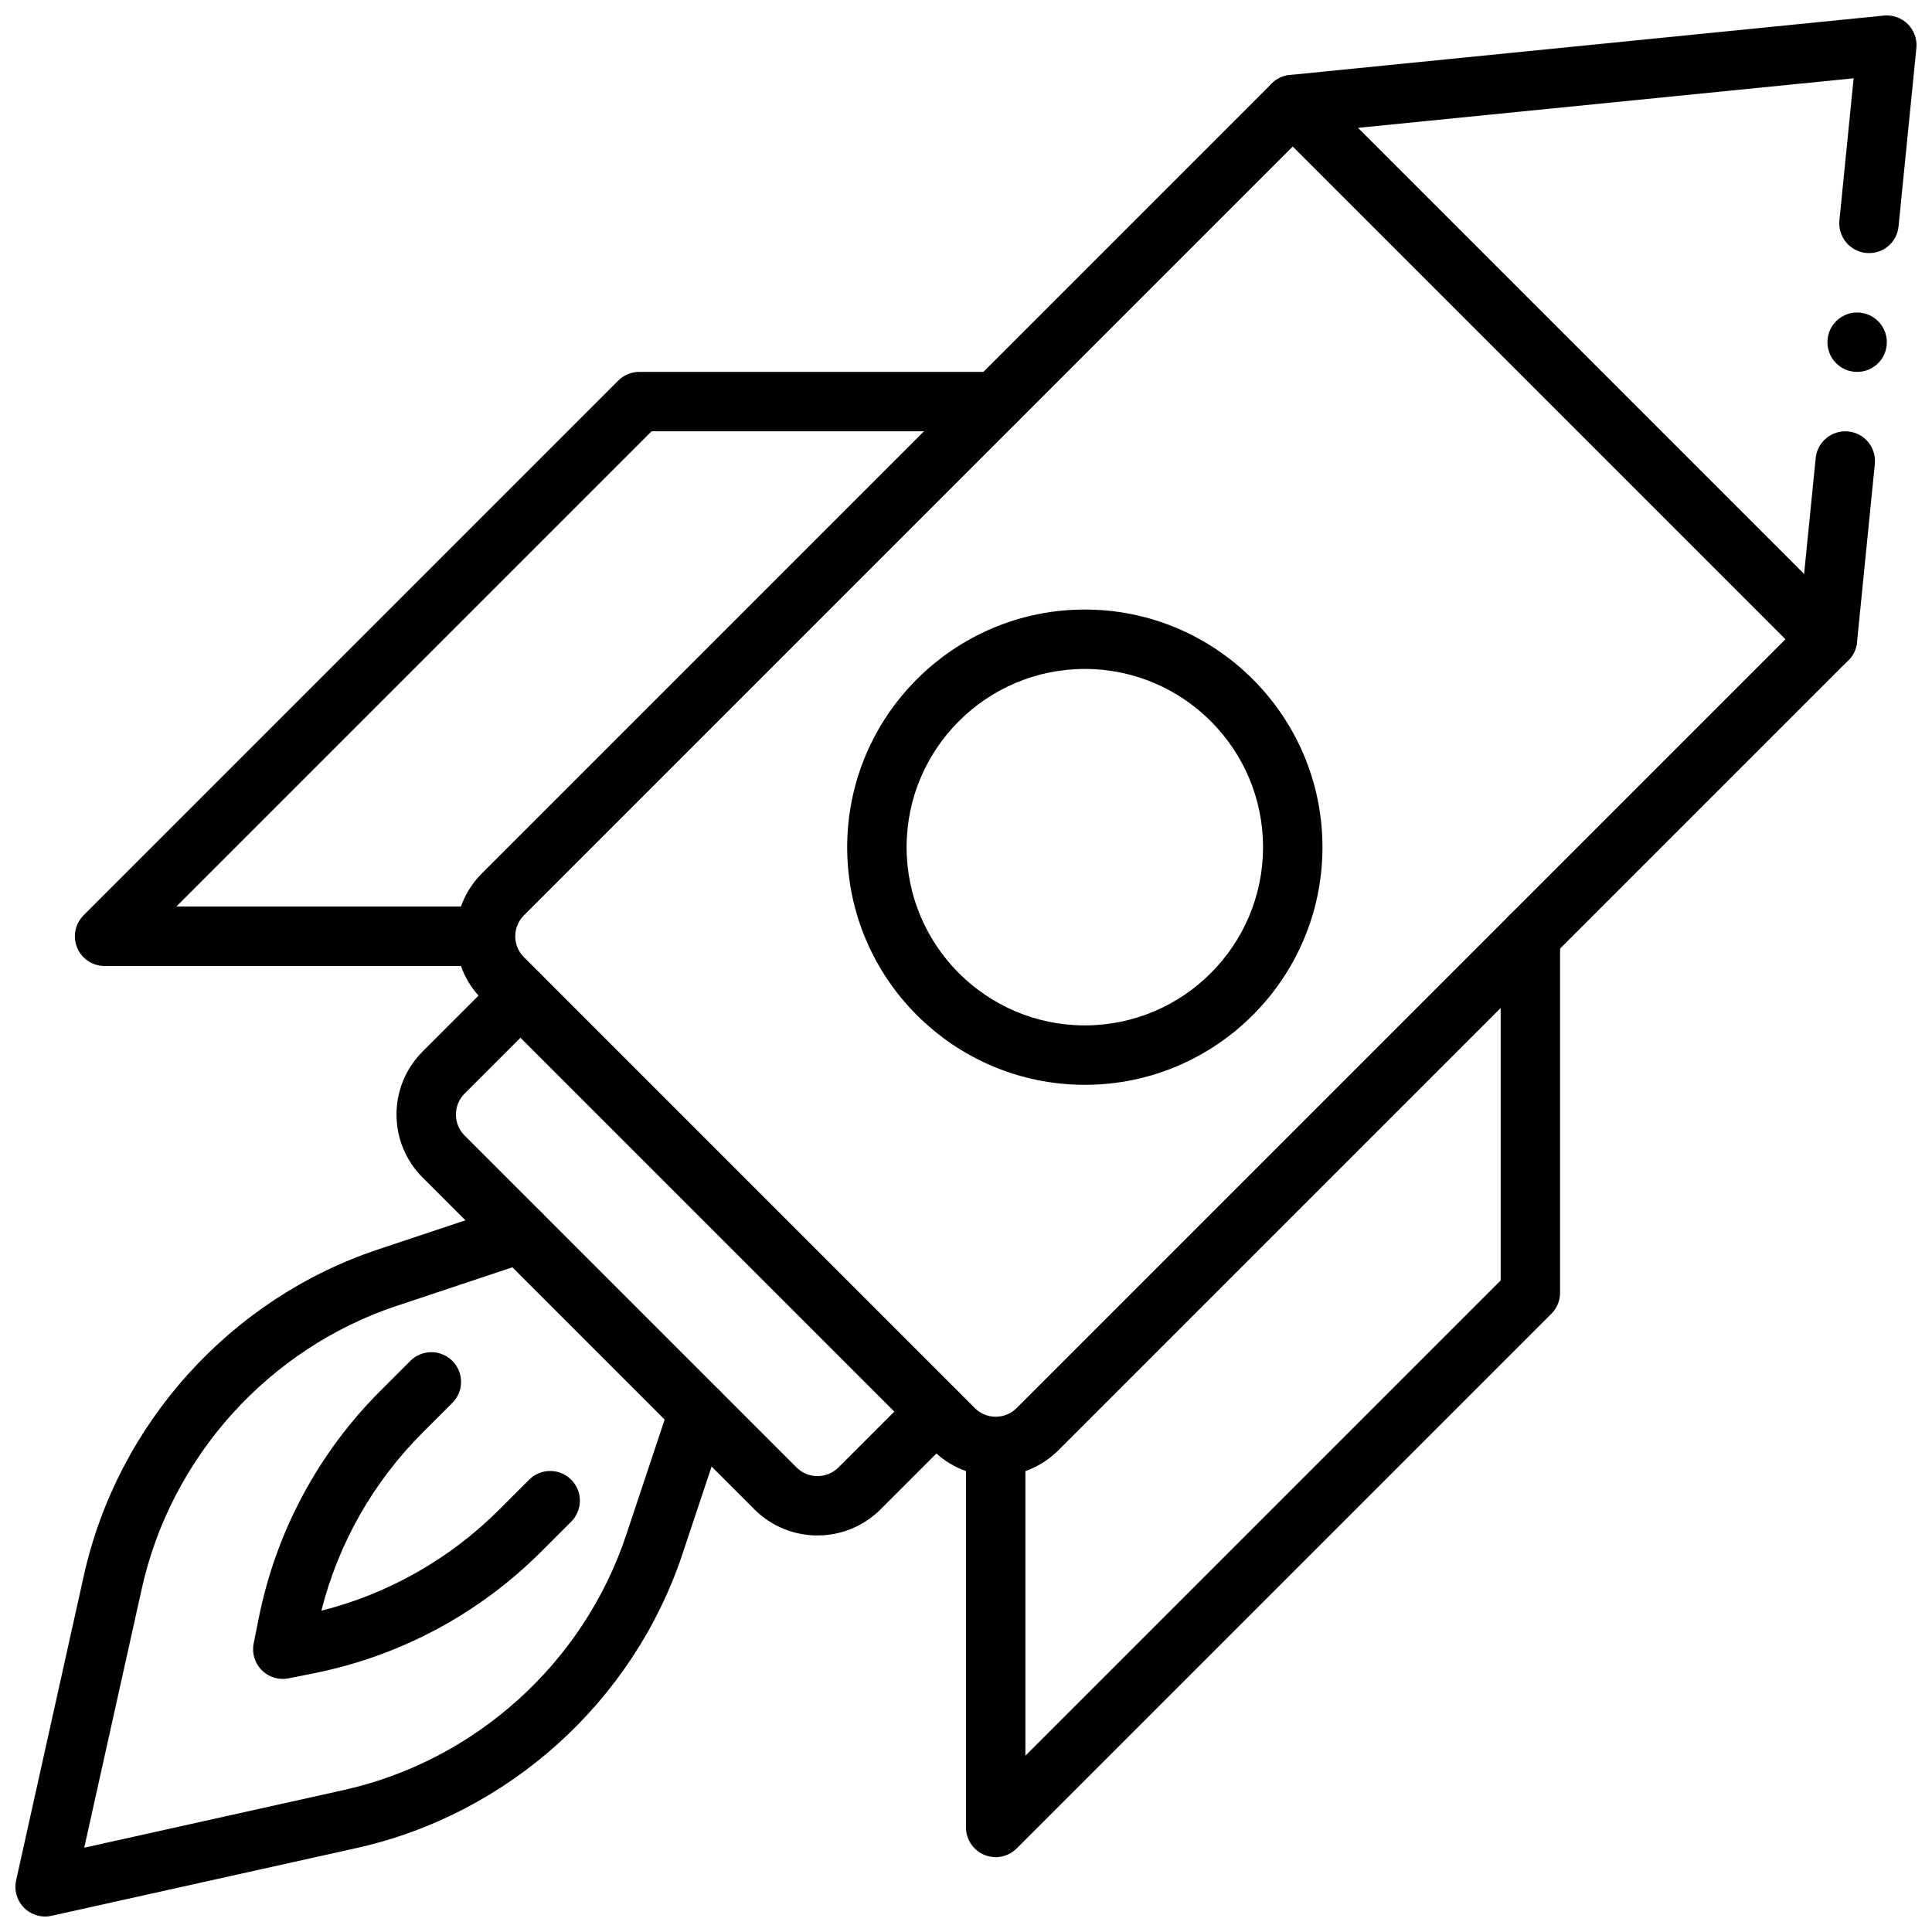
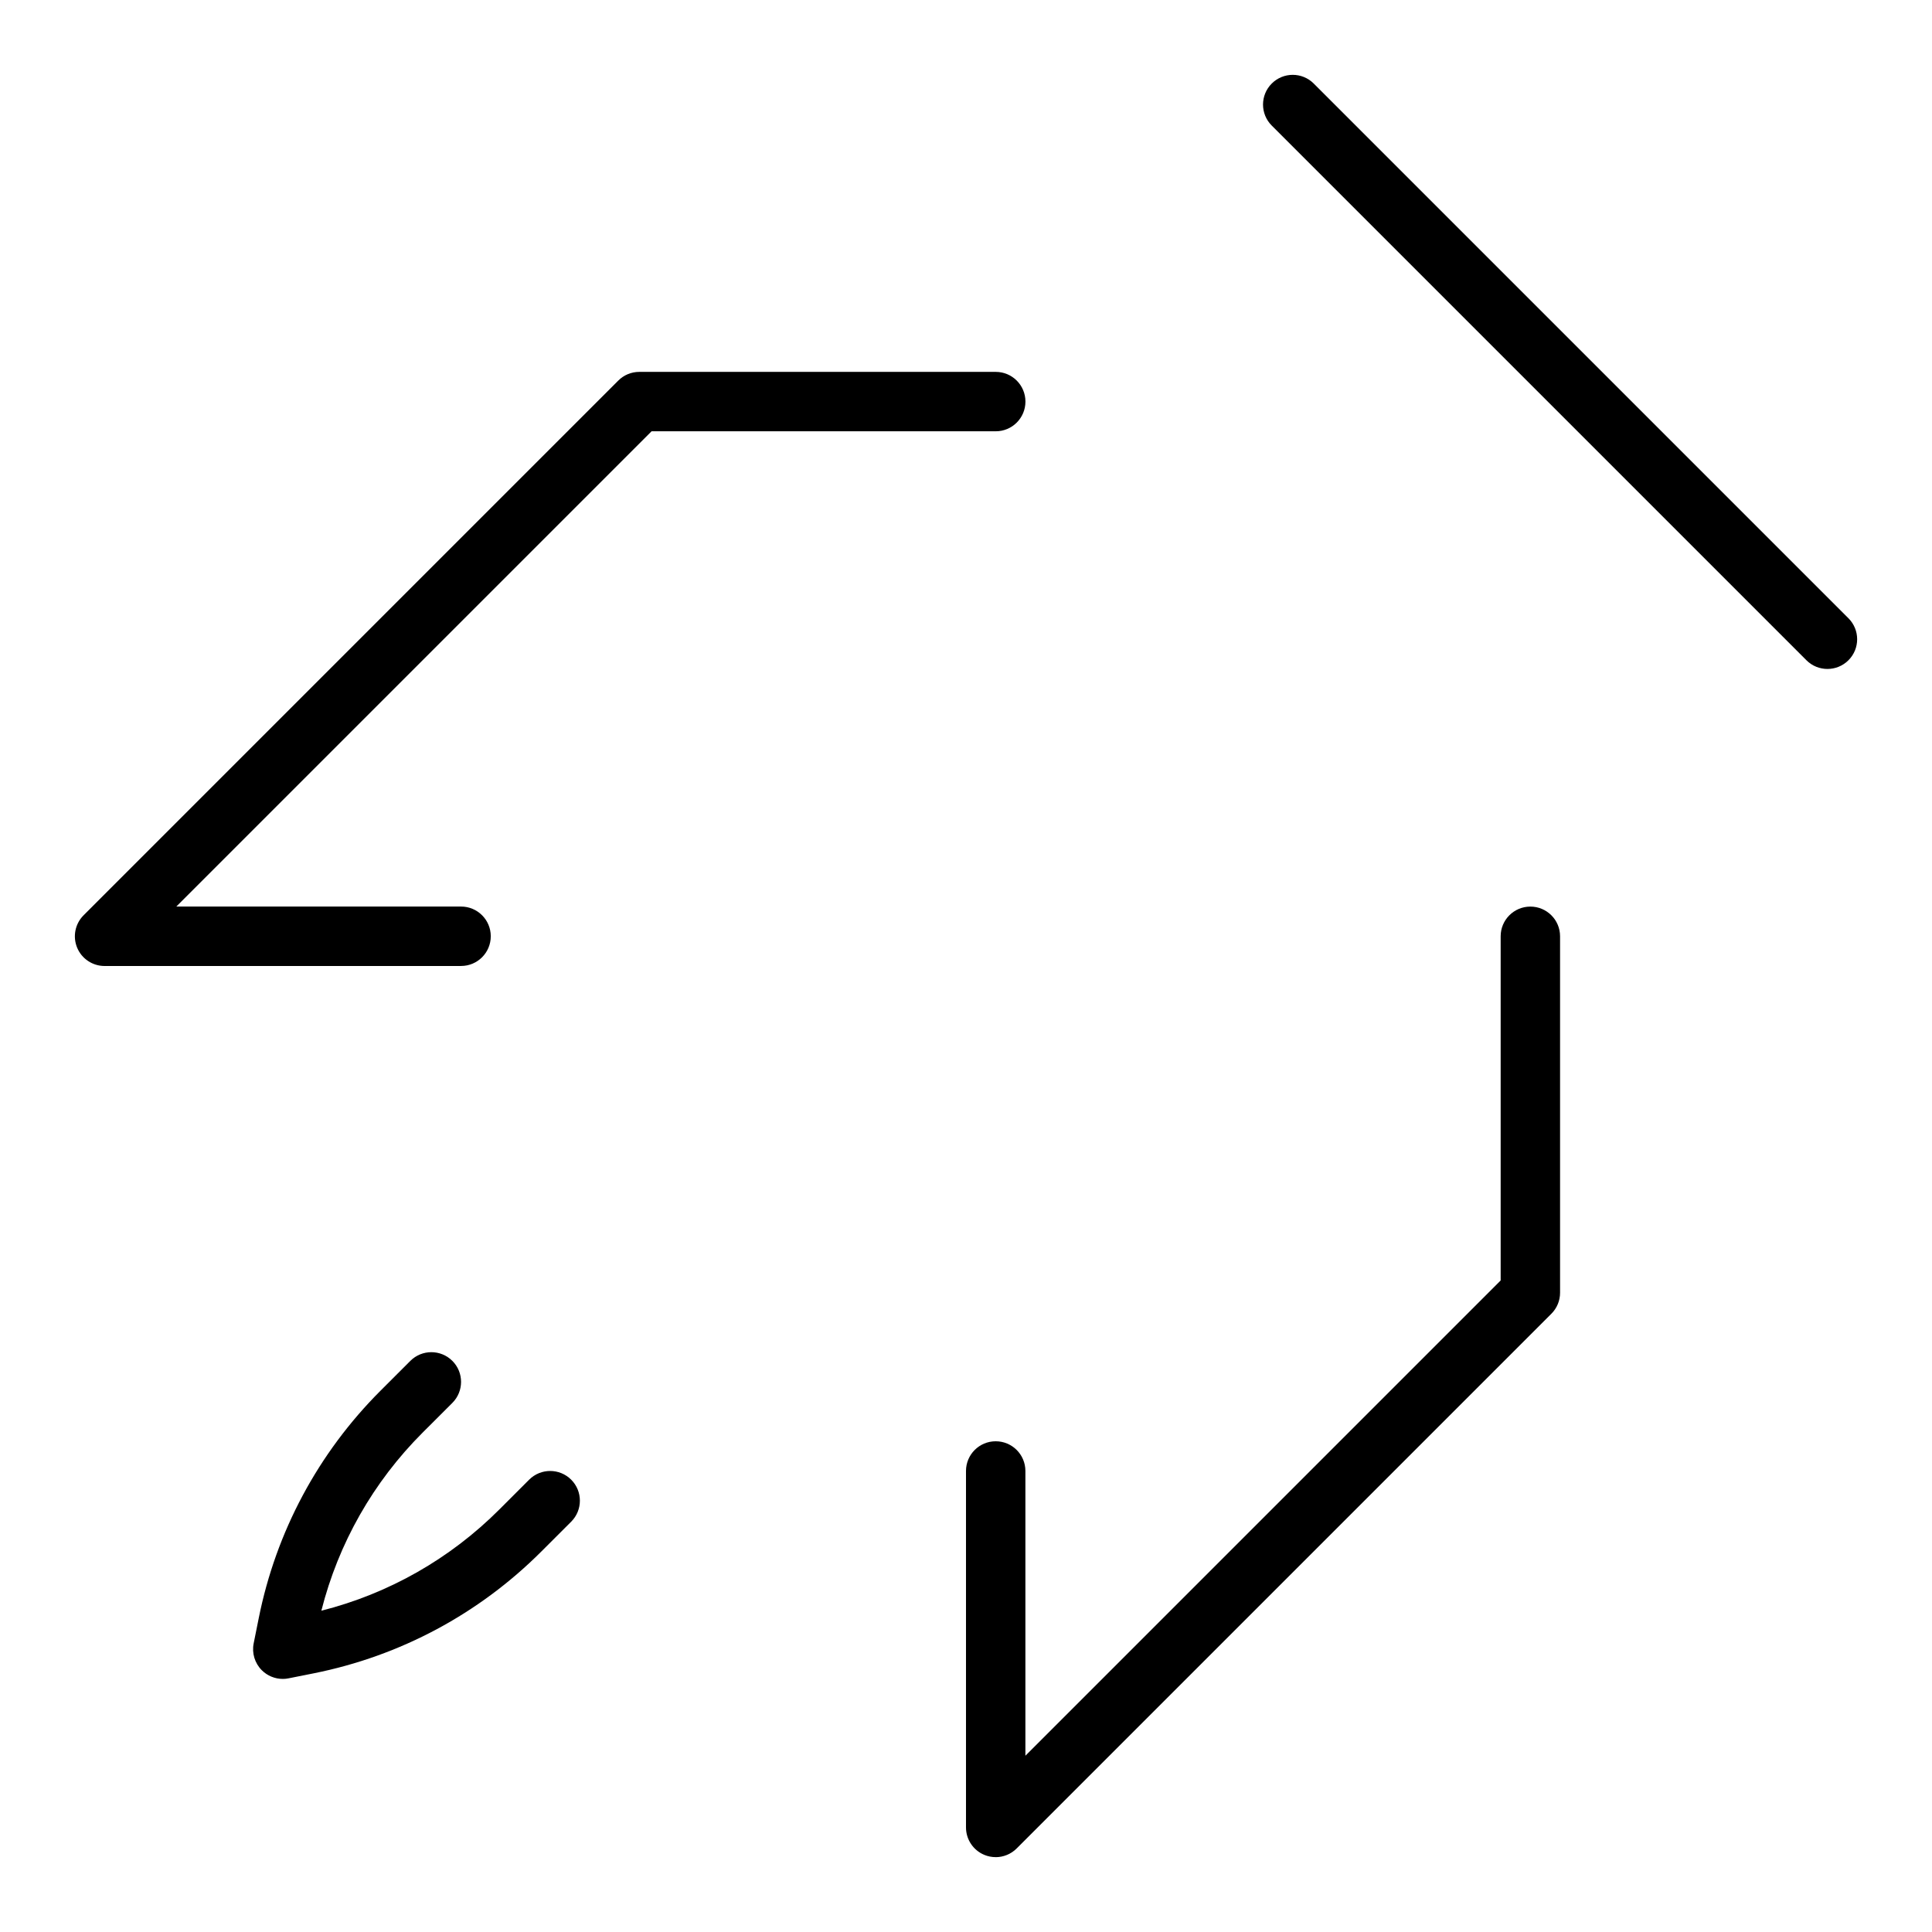
<svg xmlns="http://www.w3.org/2000/svg" width="800px" height="800px" version="1.1" viewBox="144 144 512 512">
  <defs>
    <clipPath id="b">
-       <path d="m264 148.09h387.9v387.91h-387.9z" />
+       <path d="m264 148.09h387.9h-387.9z" />
    </clipPath>
    <clipPath id="a">
      <path d="m148.09 462h189.91v189.9h-189.91z" />
    </clipPath>
  </defs>
  <g clip-path="url(#b)">
    <path d="m407.87 535.2c-6.289 0-12.211-2.457-16.664-6.91l-119.5-119.5c-9.195-9.188-9.195-24.145 0-33.332l209.32-209.32c1.281-1.281 2.977-2.086 4.777-2.266l157.44-15.742c2.32-0.242 4.684 0.598 6.352 2.266 1.668 1.668 2.496 4 2.266 6.352l-4.723 47.23c-0.434 4.328-4.188 7.496-8.621 7.055-4.328-0.434-7.477-4.289-7.055-8.621l3.769-37.66-145.06 14.5-207.33 207.34c-3.055 3.055-3.055 8.023 0 11.066l119.5 119.5c3.062 3.055 8.016 3.055 11.066 0l207.33-207.33 4.441-44.438c0.441-4.32 4.258-7.445 8.621-7.055 4.328 0.434 7.477 4.289 7.055 8.621l-4.723 47.23c-0.18 1.801-0.984 3.496-2.266 4.777l-209.32 209.32c-4.465 4.469-10.383 6.922-16.672 6.922z" />
  </g>
-   <path d="m360.64 550.91c-6.055 0-12.09-2.297-16.695-6.894l-87.945-87.957c-4.457-4.457-6.918-10.391-6.918-16.695s2.465-12.242 6.918-16.703l20.355-20.348c3.078-3.078 8.055-3.078 11.133 0s3.078 8.055 0 11.133l-20.355 20.355c-1.488 1.488-2.305 3.465-2.305 5.566 0 2.102 0.82 4.078 2.305 5.566l87.945 87.945c3.078 3.07 8.055 3.07 11.133 0l20.355-20.348c3.078-3.078 8.055-3.078 11.133 0 3.078 3.078 3.078 8.055 0 11.133l-20.355 20.355c-4.609 4.582-10.656 6.891-16.703 6.891z" />
  <path d="m266.18 400h-94.465c-3.18 0-6.062-1.922-7.273-4.856-1.219-2.945-0.543-6.328 1.707-8.582l141.7-141.7c1.473-1.484 3.473-2.309 5.566-2.309h94.465c4.352 0 7.871 3.527 7.871 7.871s-3.519 7.871-7.871 7.871h-91.207l-125.95 125.95h75.465c4.352 0 7.871 3.527 7.871 7.871 0 4.348-3.519 7.875-7.871 7.875z" />
  <path d="m407.87 636.16c-1.016 0-2.039-0.195-3.016-0.598-2.945-1.223-4.856-4.094-4.856-7.273v-94.465c0-4.344 3.519-7.871 7.871-7.871 4.352 0 7.871 3.527 7.871 7.871v75.461l125.95-125.95v-91.207c0-4.344 3.519-7.871 7.871-7.871 4.352 0 7.871 3.527 7.871 7.871v94.465c0 2.086-0.828 4.094-2.305 5.566l-141.7 141.7c-1.504 1.504-3.519 2.309-5.566 2.309z" />
-   <path d="m431.49 431.49c-34.723 0-62.977-28.254-62.977-62.977 0-34.723 28.254-62.977 62.977-62.977 34.723 0 62.977 28.254 62.977 62.977-0.004 34.723-28.254 62.977-62.977 62.977zm0-110.21c-26.047 0-47.23 21.184-47.23 47.23 0 26.047 21.184 47.23 47.23 47.23s47.23-21.184 47.23-47.23c0-26.047-21.184-47.23-47.23-47.23z" />
  <path d="m628.29 321.28c-2.016 0-4.031-0.77-5.566-2.305l-141.7-141.7c-3.078-3.078-3.078-8.055 0-11.133s8.055-3.078 11.133 0l141.7 141.7c3.078 3.078 3.078 8.055 0 11.133-1.539 1.535-3.555 2.305-5.566 2.305z" />
  <g clip-path="url(#a)">
-     <path d="m155.96 651.9c-2.07 0-4.078-0.82-5.566-2.305-1.906-1.906-2.707-4.644-2.125-7.273l17.949-80.781c8.957-40.258 38.816-73.367 77.926-86.41l35.266-11.754c4.164-1.395 8.582 0.859 9.957 4.977 1.379 4.125-0.852 8.582-4.977 9.957l-35.266 11.754c-33.906 11.305-59.781 39.996-67.535 74.887l-15.266 68.707 68.707-15.266c34.891-7.754 63.582-33.629 74.895-67.543l11.754-35.266c1.379-4.117 5.785-6.367 9.957-4.977 4.117 1.379 6.352 5.832 4.977 9.957l-11.754 35.266c-13.035 39.125-46.152 68.984-86.41 77.926l-80.781 17.949c-0.566 0.133-1.141 0.195-1.707 0.195z" />
-   </g>
+     </g>
  <path d="m218.94 588.93c-2.07 0-4.078-0.82-5.566-2.305-1.859-1.867-2.668-4.535-2.148-7.109l1.332-6.637c4.582-22.93 15.75-43.801 32.293-60.34l7.894-7.894c3.078-3.07 8.055-3.07 11.133 0s3.078 8.062 0 11.141l-7.894 7.887c-13.09 13.09-22.301 29.324-26.82 47.184 17.863-4.527 34.086-13.738 47.176-26.836l7.894-7.894c3.078-3.07 8.055-3.07 11.133 0 3.078 3.07 3.078 8.062 0 11.141l-7.894 7.887c-16.531 16.531-37.391 27.703-60.332 32.293l-6.664 1.328c-0.504 0.109-1.023 0.156-1.535 0.156z" />
-   <path d="m644.03 234.69c0 4.348-3.523 7.871-7.871 7.871s-7.871-3.523-7.871-7.871 3.523-7.875 7.871-7.875 7.871 3.527 7.871 7.875" />
</svg>